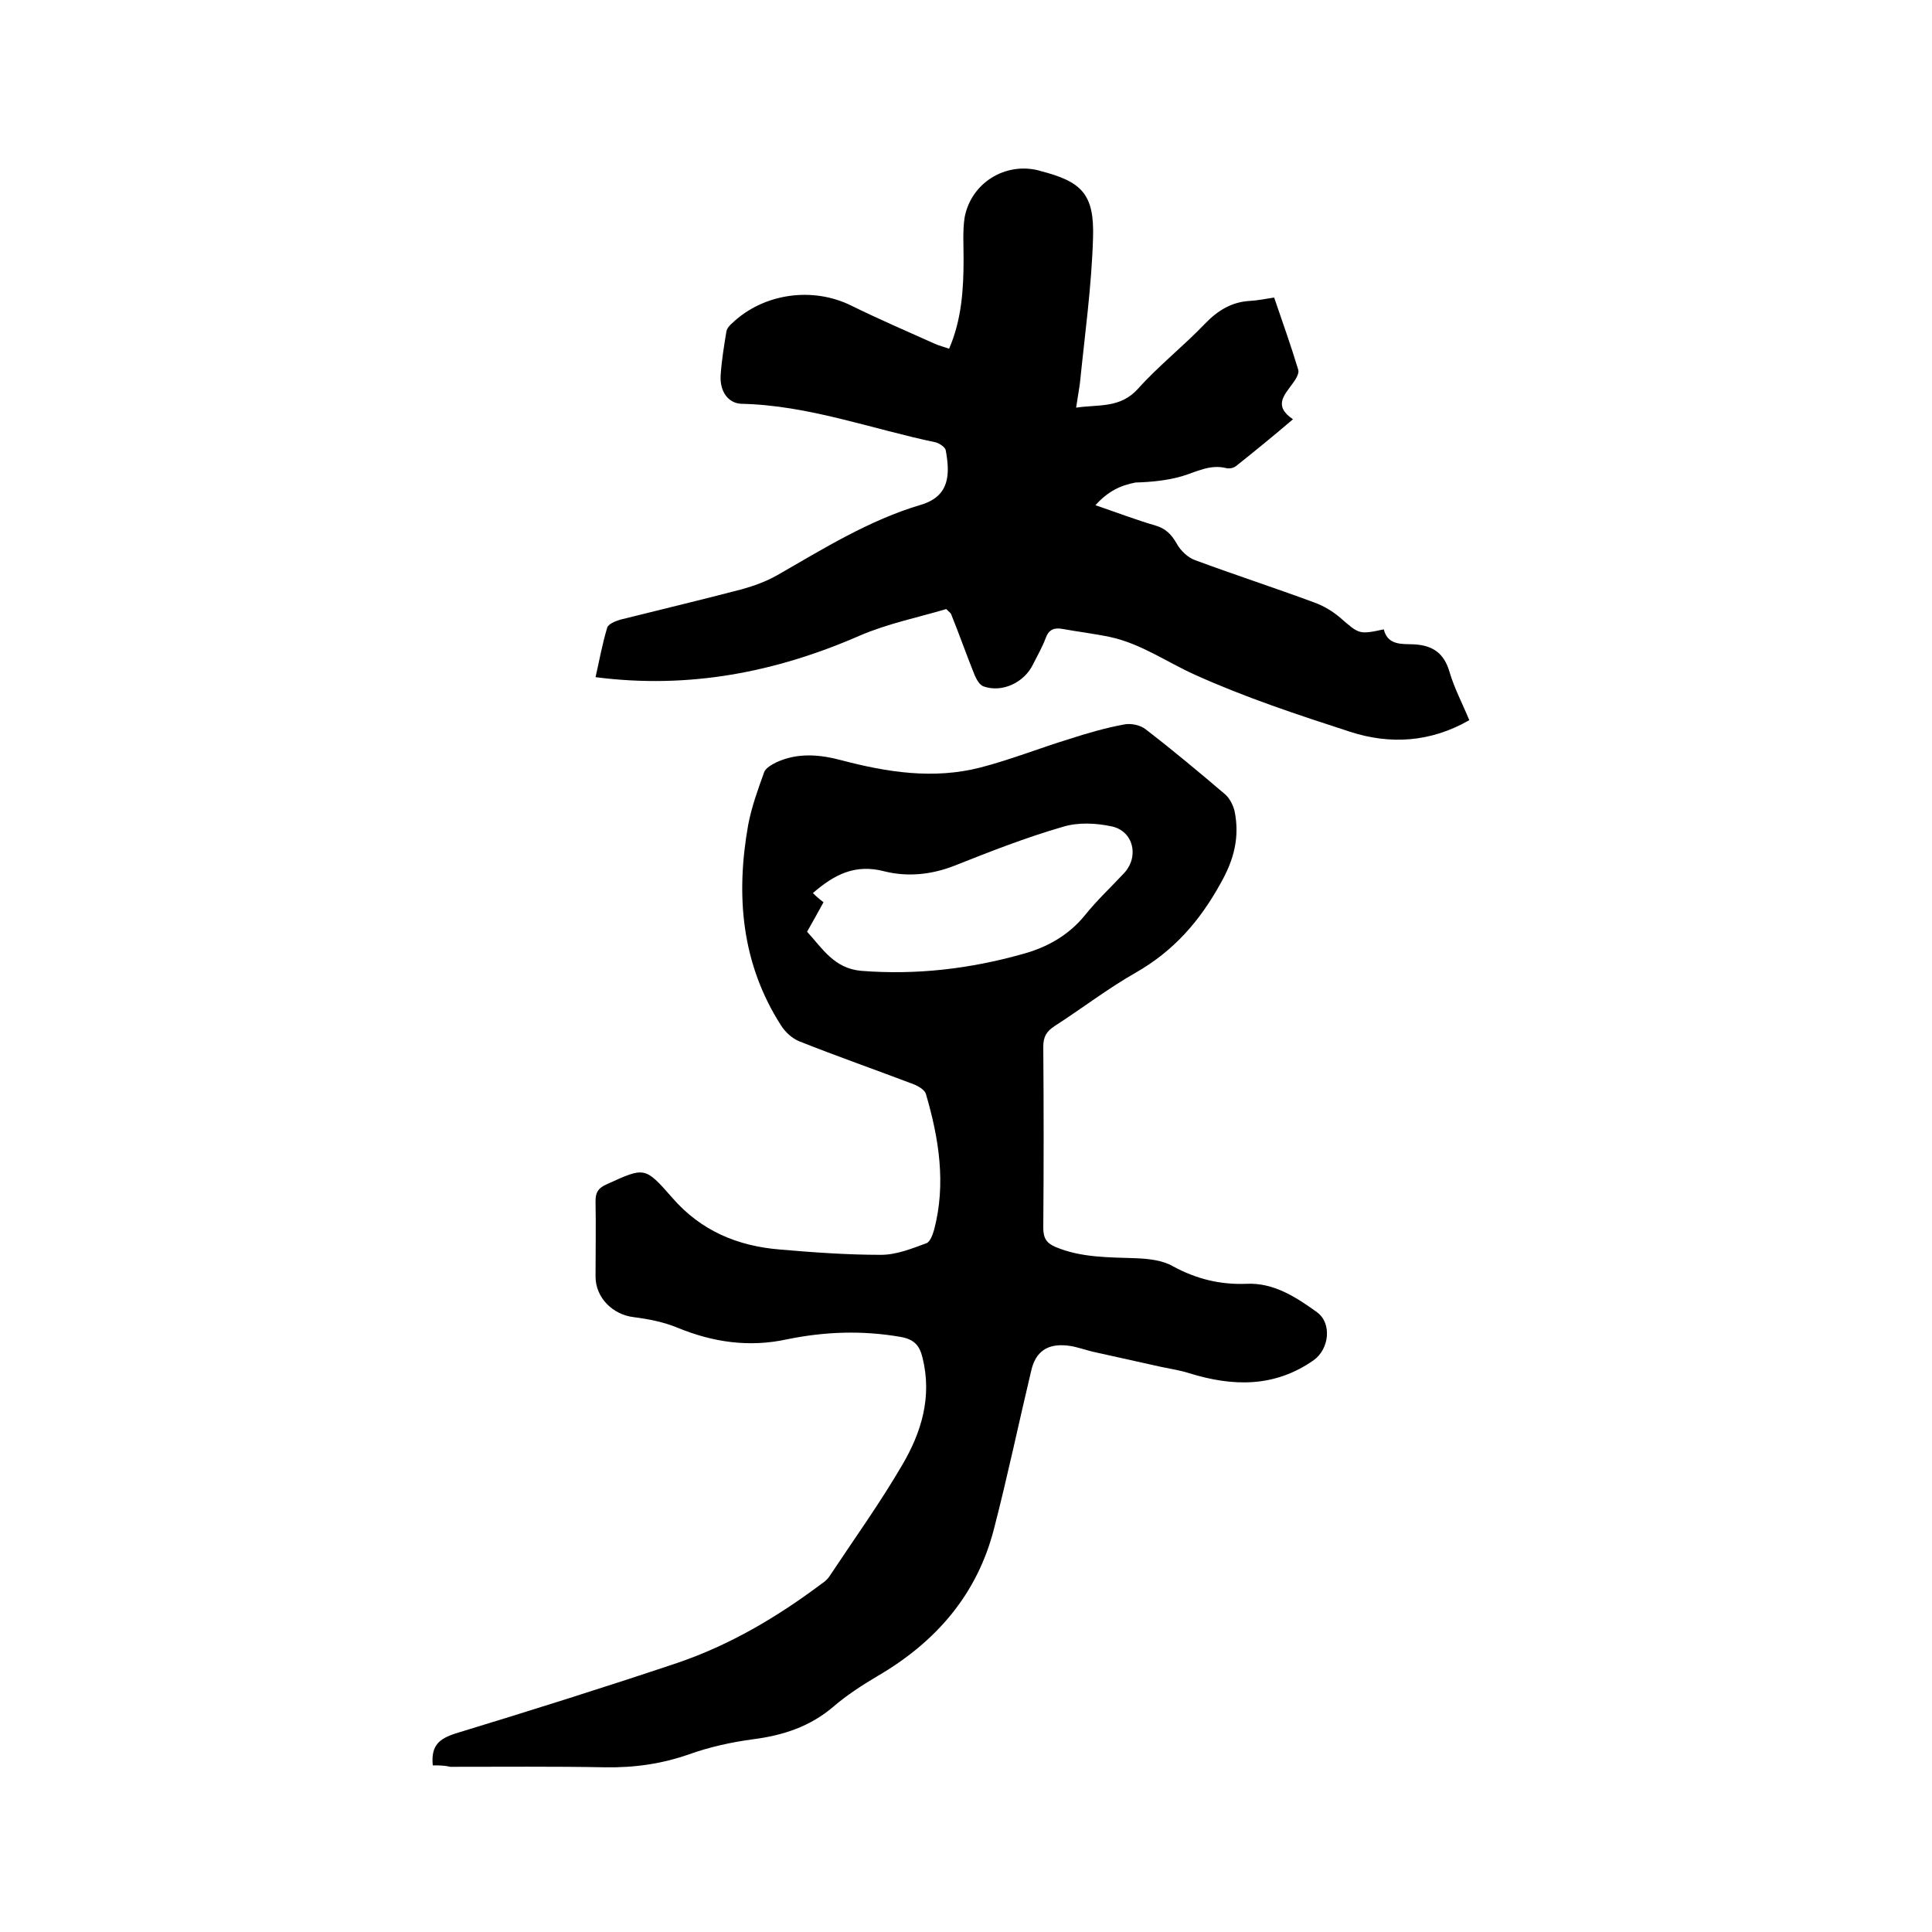
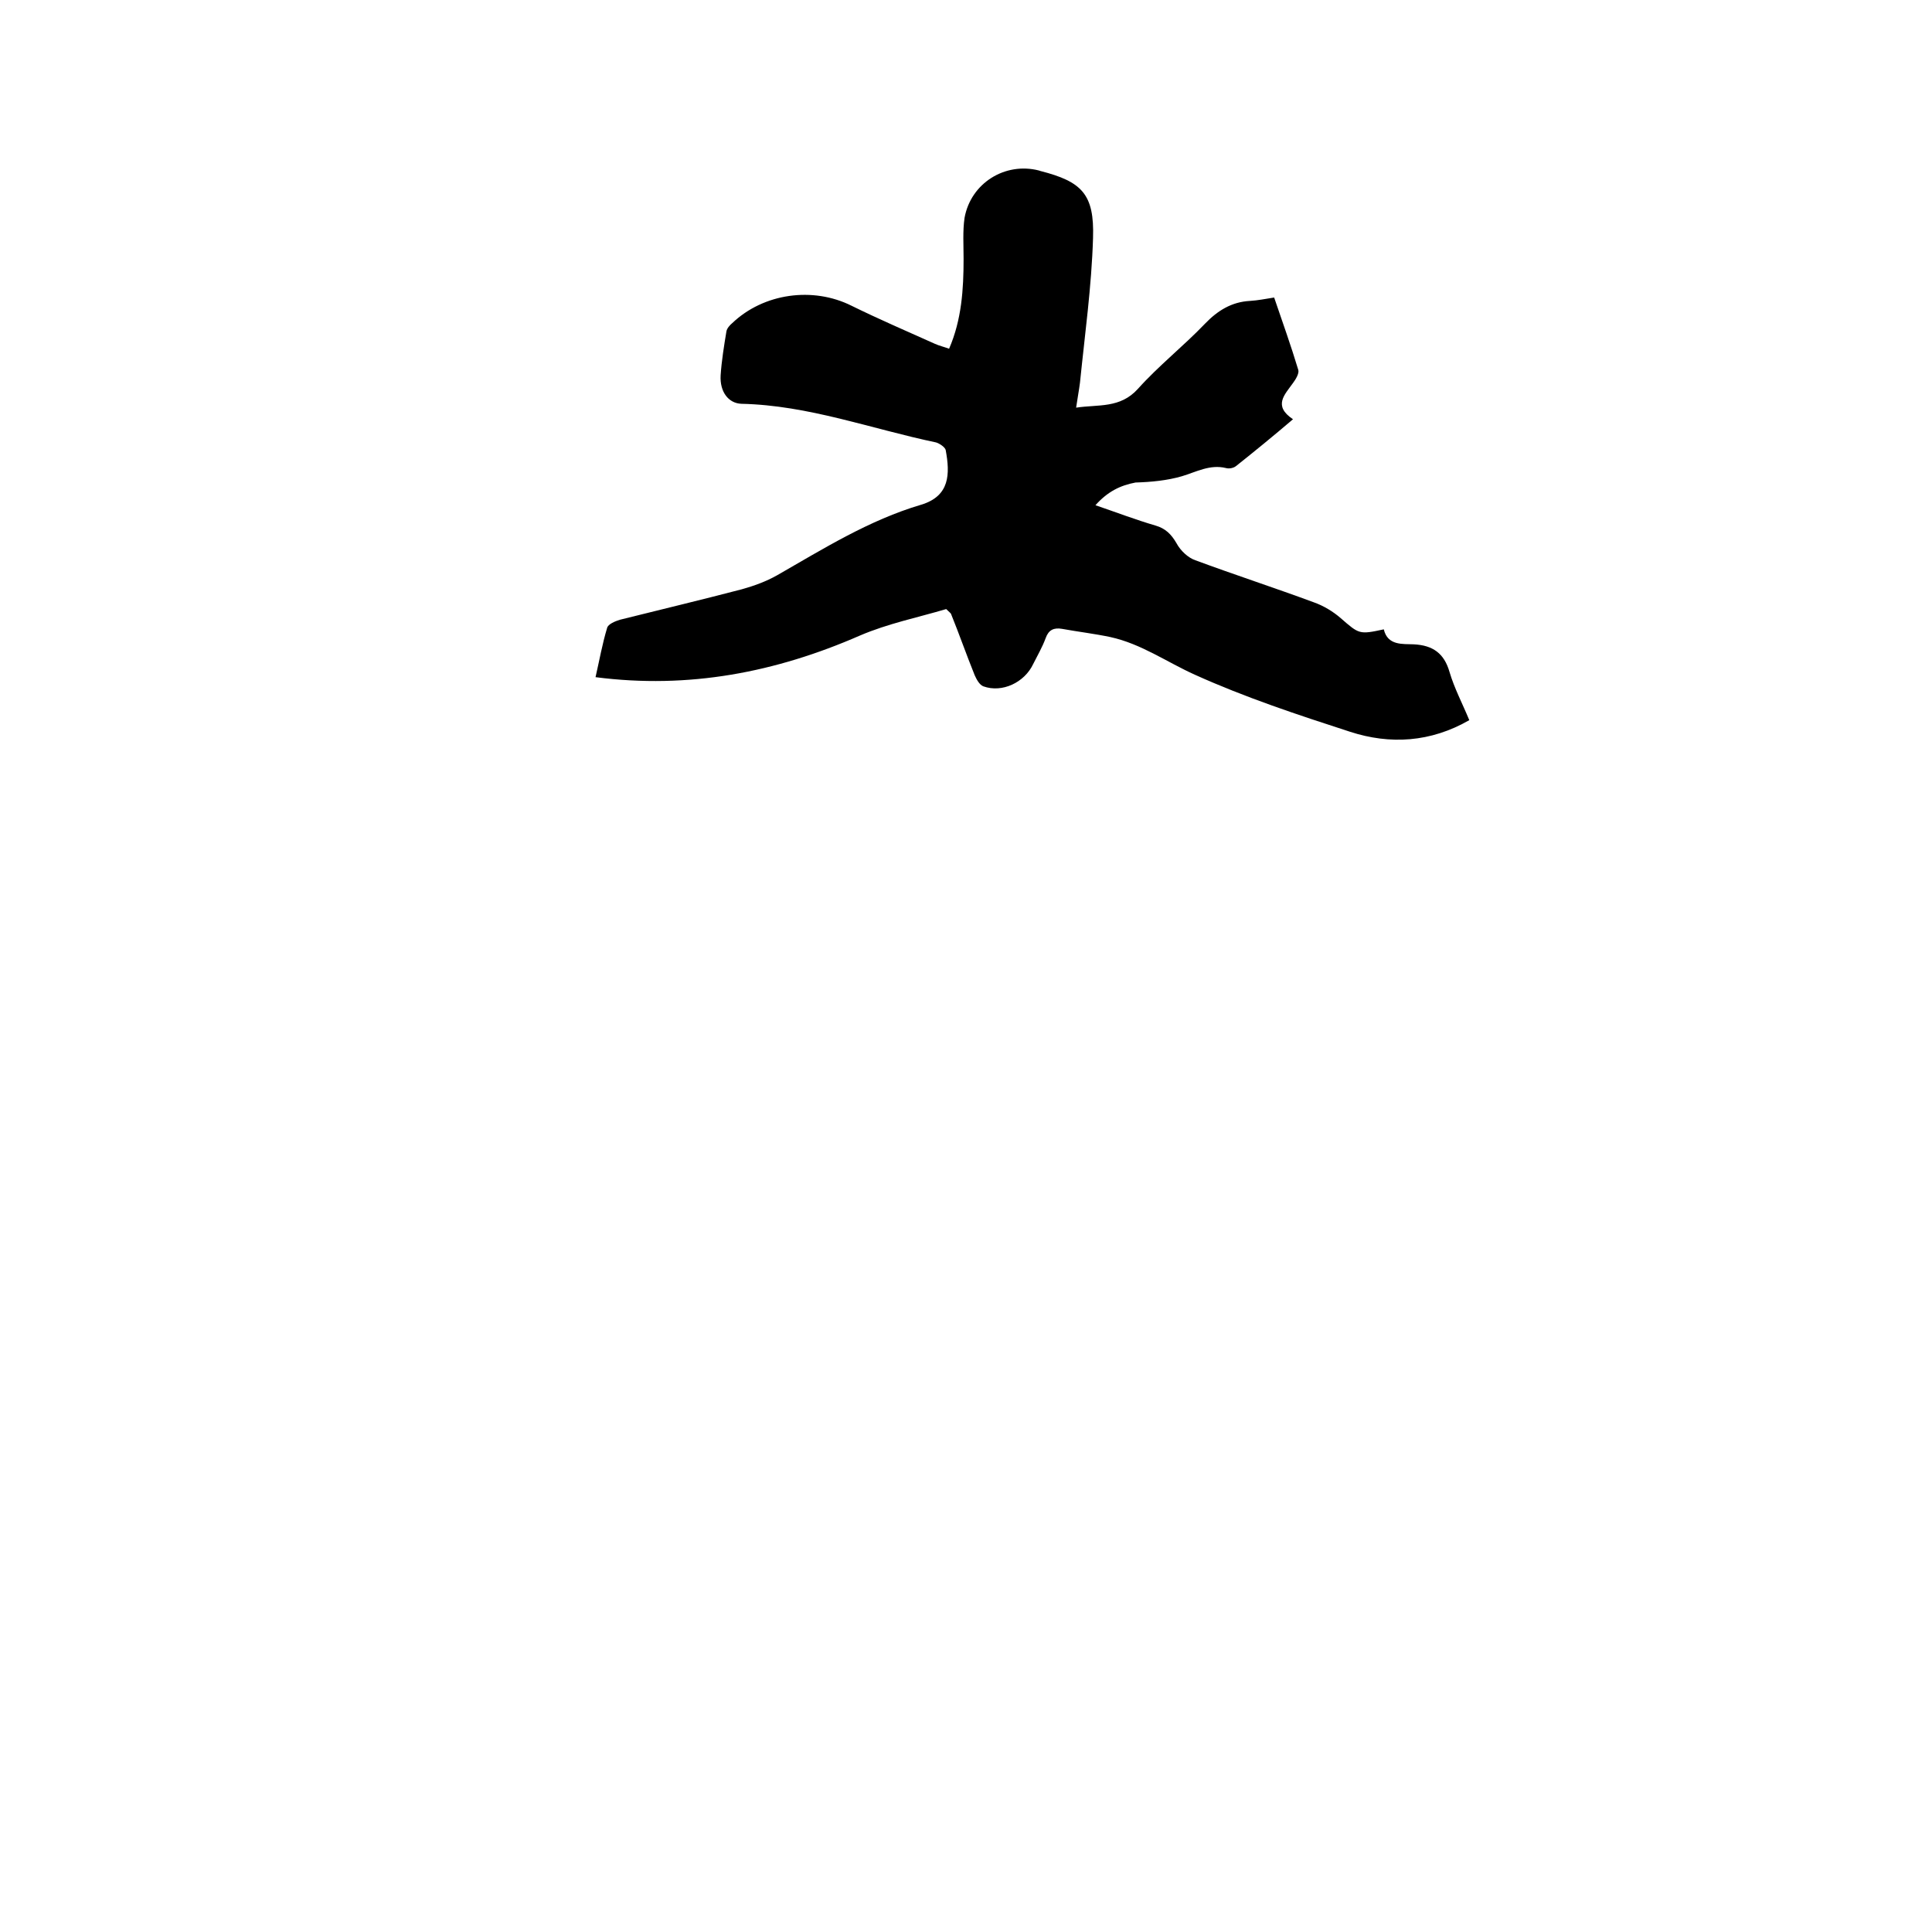
<svg xmlns="http://www.w3.org/2000/svg" enable-background="new 0 0 400 400" viewBox="0 0 400 400">
-   <path d="m89.6 365.5c-.4-4.1 1.3-5.5 4.7-6.6 15.4-4.7 30.7-9.5 45.9-14.6 10.9-3.7 20.7-9.5 29.9-16.4.6-.4 1.2-.9 1.6-1.5 5.1-7.7 10.5-15.2 15.1-23.1 4-6.8 6.2-14.1 4.2-22.2-.6-2.5-1.7-3.8-4.5-4.3-8-1.4-15.8-1.1-23.6.5-7.8 1.7-15.3.6-22.6-2.4-2.9-1.2-6-1.8-9.1-2.2-4.3-.5-7.9-4-7.9-8.4 0-5.2.1-10.4 0-15.6 0-1.8.5-2.7 2.3-3.5 7.9-3.6 7.9-3.7 13.6 2.8 5.9 6.8 13.5 10 22.3 10.7 6.9.6 13.9 1.1 20.9 1.1 3.2 0 6.4-1.3 9.4-2.4.8-.3 1.3-1.8 1.6-2.8 2.5-9.5 1-18.9-1.7-28.1-.2-.8-1.5-1.6-2.5-2-7.9-3-15.9-5.8-23.7-8.9-1.5-.6-2.9-1.9-3.8-3.3-8.2-12.8-9.4-26.9-6.8-41.5.7-3.7 2-7.3 3.3-10.9.3-.9 1.6-1.6 2.6-2.1 4.4-2 8.9-1.6 13.4-.4 9.5 2.5 19.1 4 28.8 1.5 6.2-1.6 12.2-4 18.4-5.9 3.7-1.2 7.5-2.3 11.3-3 1.4-.3 3.4.1 4.5 1 5.6 4.3 11.1 8.9 16.5 13.5.9.8 1.6 2.2 1.9 3.4 1.1 5.4-.1 10.1-2.9 15-4.3 7.8-9.7 14-17.6 18.5-5.8 3.3-11.1 7.4-16.7 11-1.7 1.1-2.4 2.2-2.4 4.3.1 12.5.1 25 0 37.5 0 2.2.7 3.2 2.6 4 5.3 2.2 10.9 2.1 16.5 2.3 2.6.1 5.6.4 7.8 1.7 4.8 2.6 9.7 3.8 15.1 3.6 5.7-.3 10.4 2.8 14.7 5.9 3.1 2.3 2.5 7.6-.7 9.9-8.1 5.7-16.8 5.5-25.8 2.7-1.9-.6-3.9-.9-5.8-1.3-4.5-1-9-2-13.5-3-2-.4-3.9-1.2-5.8-1.4-4.2-.5-6.7 1.2-7.6 5.2-2.6 10.9-4.9 21.9-7.7 32.7-3.5 13.7-12.1 23.5-24.1 30.5-3.2 1.9-6.3 3.9-9.1 6.3-4.9 4.2-10.5 6-16.7 6.8-4.5.6-9 1.6-13.2 3.1-5.7 2-11.4 2.8-17.4 2.7-10.7-.2-21.4-.1-32.1-.1-1.2-.3-2.4-.3-3.6-.3zm77.5-172.6c3.2 3.5 5.6 7.6 11.2 8.1 11.4.9 22.5-.4 33.5-3.5 5.1-1.4 9.5-3.9 12.9-8.1 2.4-3 5.3-5.7 8-8.6 3.2-3.4 2-8.7-2.5-9.7-3.3-.7-7-.9-10.2.1-7.6 2.2-15 5.1-22.3 8-4.8 1.9-9.8 2.4-14.6 1.2-6.1-1.6-10.4.7-14.8 4.5.7.7 1.4 1.3 2.2 1.9-1.1 2-2.2 4-3.4 6.1z" />
  <path d="m226.8 104.6c4.4 1.5 8.3 3 12.4 4.2 2.1.6 3.3 1.8 4.4 3.7.8 1.5 2.4 3 3.9 3.5 8.1 3 16.4 5.7 24.5 8.7 2 .7 4 1.9 5.6 3.3 3.8 3.3 3.8 3.4 8.9 2.3.8 3.4 3.9 3 6.2 3.1 4 .2 6.3 1.9 7.4 5.7 1 3.4 2.7 6.6 4.1 10-8 4.6-16.4 5.1-24.7 2.4-10.8-3.5-21.7-7.1-32.1-11.8-5.8-2.6-11.1-6.4-17.5-7.8-3.3-.7-6.7-1.1-10-1.7-1.7-.3-2.8.2-3.4 1.9-.7 1.9-1.7 3.6-2.6 5.4-1.8 3.8-6.4 6-10.3 4.6-.8-.3-1.4-1.4-1.8-2.3-1.7-4.2-3.2-8.5-4.9-12.7-.1-.2-.3-.3-1-1-5.7 1.7-12.1 3-17.9 5.5-17.4 7.6-35.4 11.1-54.7 8.6.8-3.5 1.4-6.9 2.4-10.2.2-.8 1.7-1.4 2.7-1.7 8.4-2.1 16.8-4.1 25.2-6.3 2.5-.7 5-1.6 7.3-2.9 9.6-5.5 19-11.4 29.8-14.6 6-1.8 6-6.4 5.1-11.3-.1-.6-1.3-1.4-2-1.6-13.4-2.8-26.4-7.7-40.3-8-2.7-.1-4.5-2.5-4.3-5.9.2-3 .7-6.1 1.2-9.1.1-.6.7-1.3 1.2-1.7 6.5-6.2 16.7-7.6 24.7-3.6 5.7 2.8 11.5 5.3 17.3 7.9.9.4 1.8.6 2.9 1 2.6-6 3-12.3 3-18.6 0-2.8-.2-5.8.2-8.5 1.3-7.2 8.4-11.6 15.4-9.8.1 0 .2.1.3.1 8.6 2.2 11.2 4.8 10.9 13.9-.3 10-1.7 20-2.7 29.9-.2 1.6-.5 3.1-.8 5.2 4.6-.7 9.1.2 12.8-3.9 4.3-4.8 9.4-8.8 13.9-13.5 2.6-2.7 5.5-4.5 9.3-4.7 1.6-.1 3.1-.4 5-.7 1.7 5 3.5 10 5 15 .2.7-.5 1.9-1.1 2.7-1.7 2.4-4.2 4.7 0 7.5-4.1 3.5-7.9 6.6-11.8 9.7-.5.4-1.4.6-2.1.4-3.3-.8-6.1.8-9.1 1.7-3.1.9-6.4 1.2-9.6 1.3-3.2.6-5.8 1.9-8.3 4.7z" />
</svg>